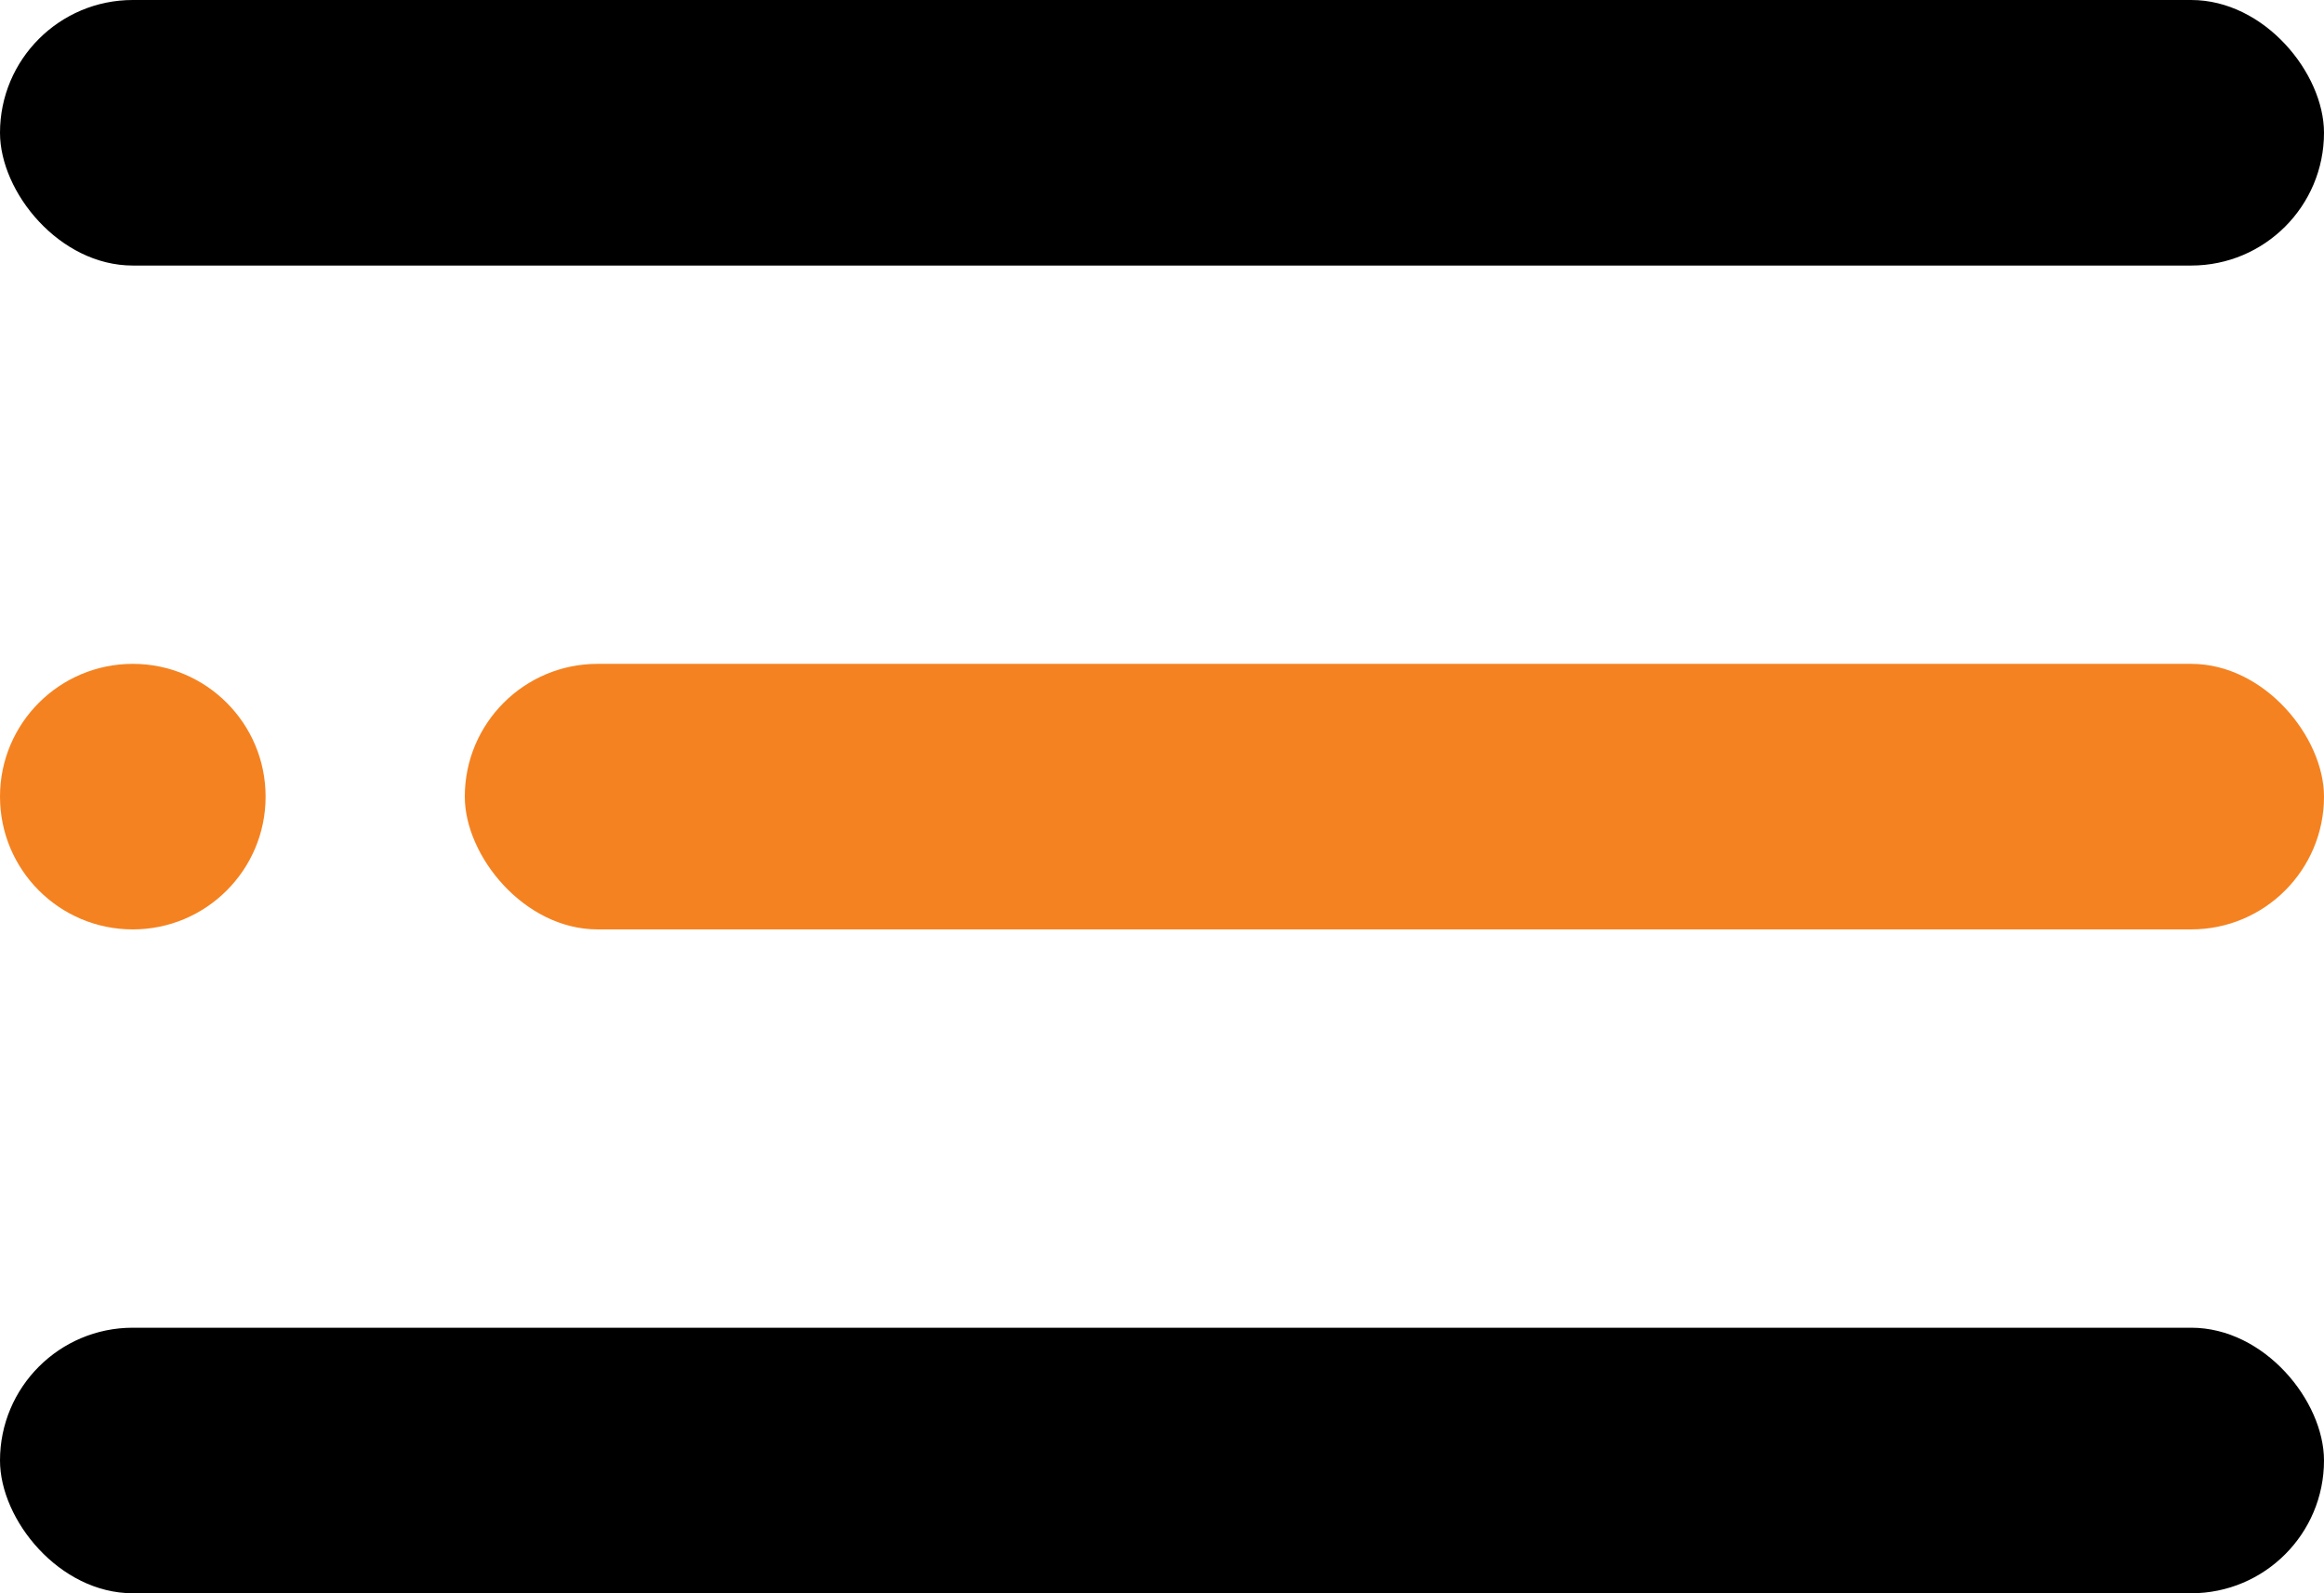
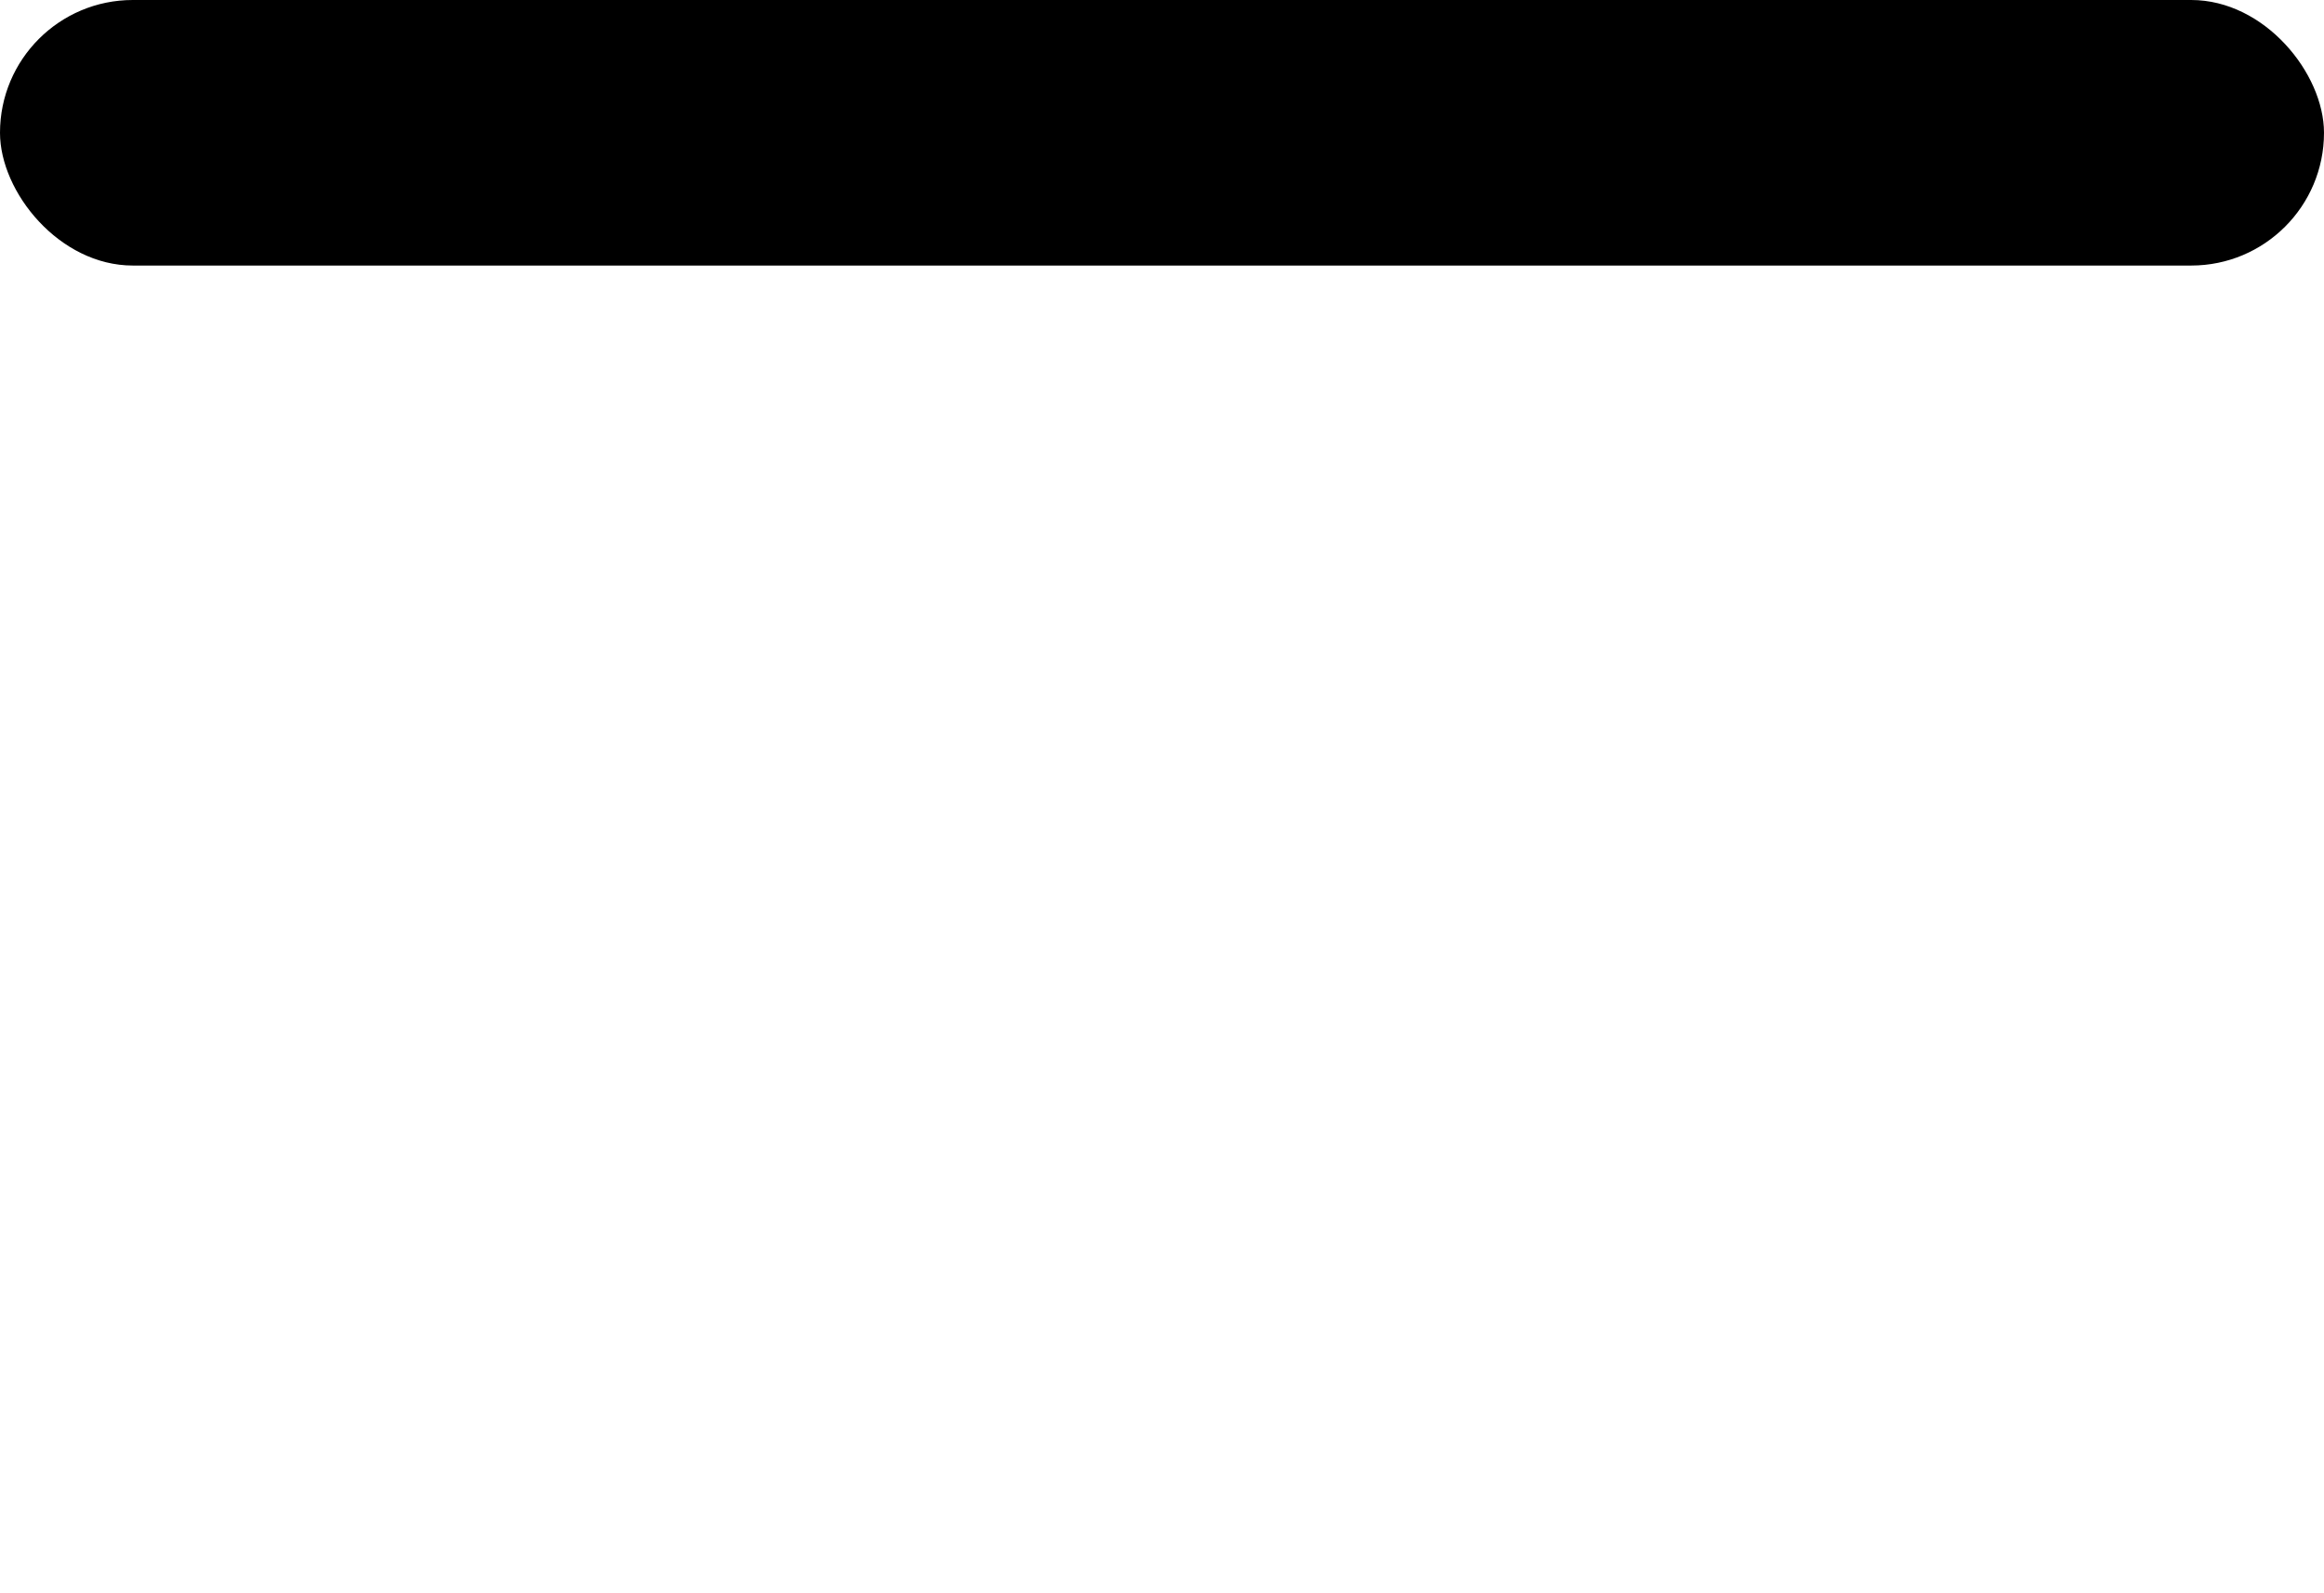
<svg xmlns="http://www.w3.org/2000/svg" width="35" height="24" viewBox="0 0 35 24" fill="none">
  <rect width="35" height="4" rx="2" fill="black" />
-   <rect y="20" width="35" height="4" rx="2" fill="black" />
-   <rect x="7" y="10" width="28" height="4" rx="2" fill="#F58220" />
-   <circle cx="2" cy="12" r="2" fill="#F58220" />
</svg>